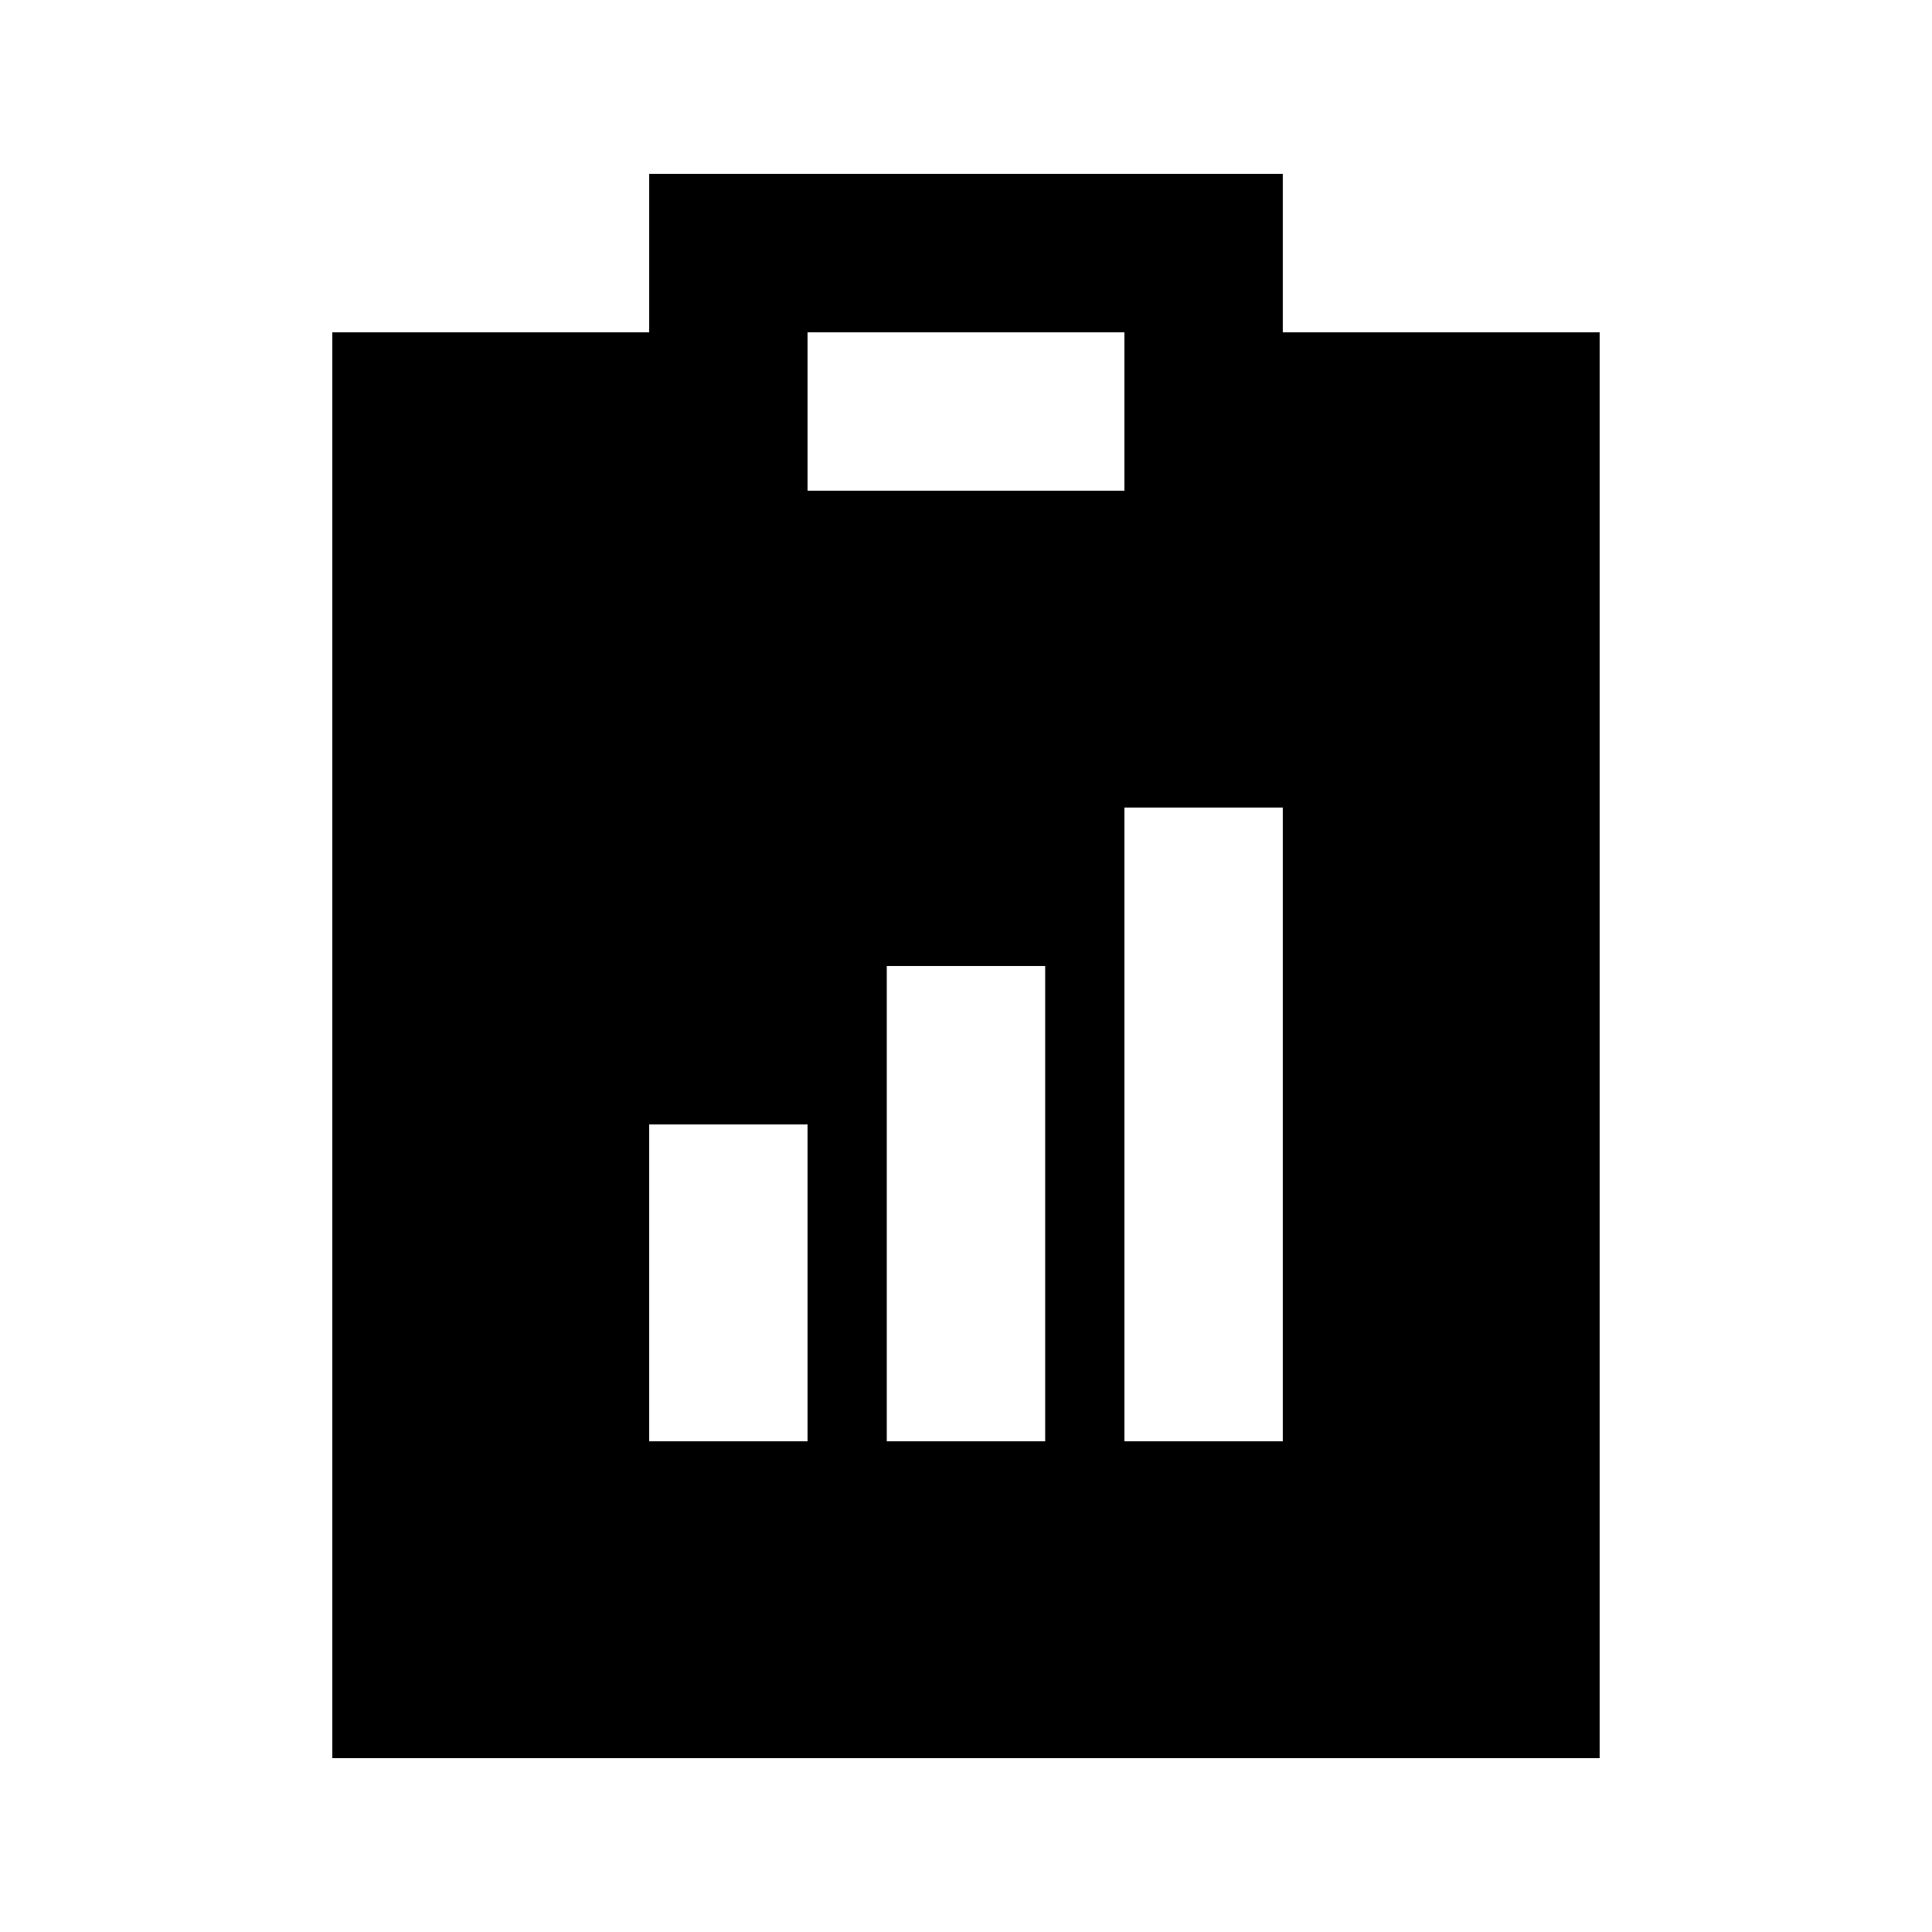
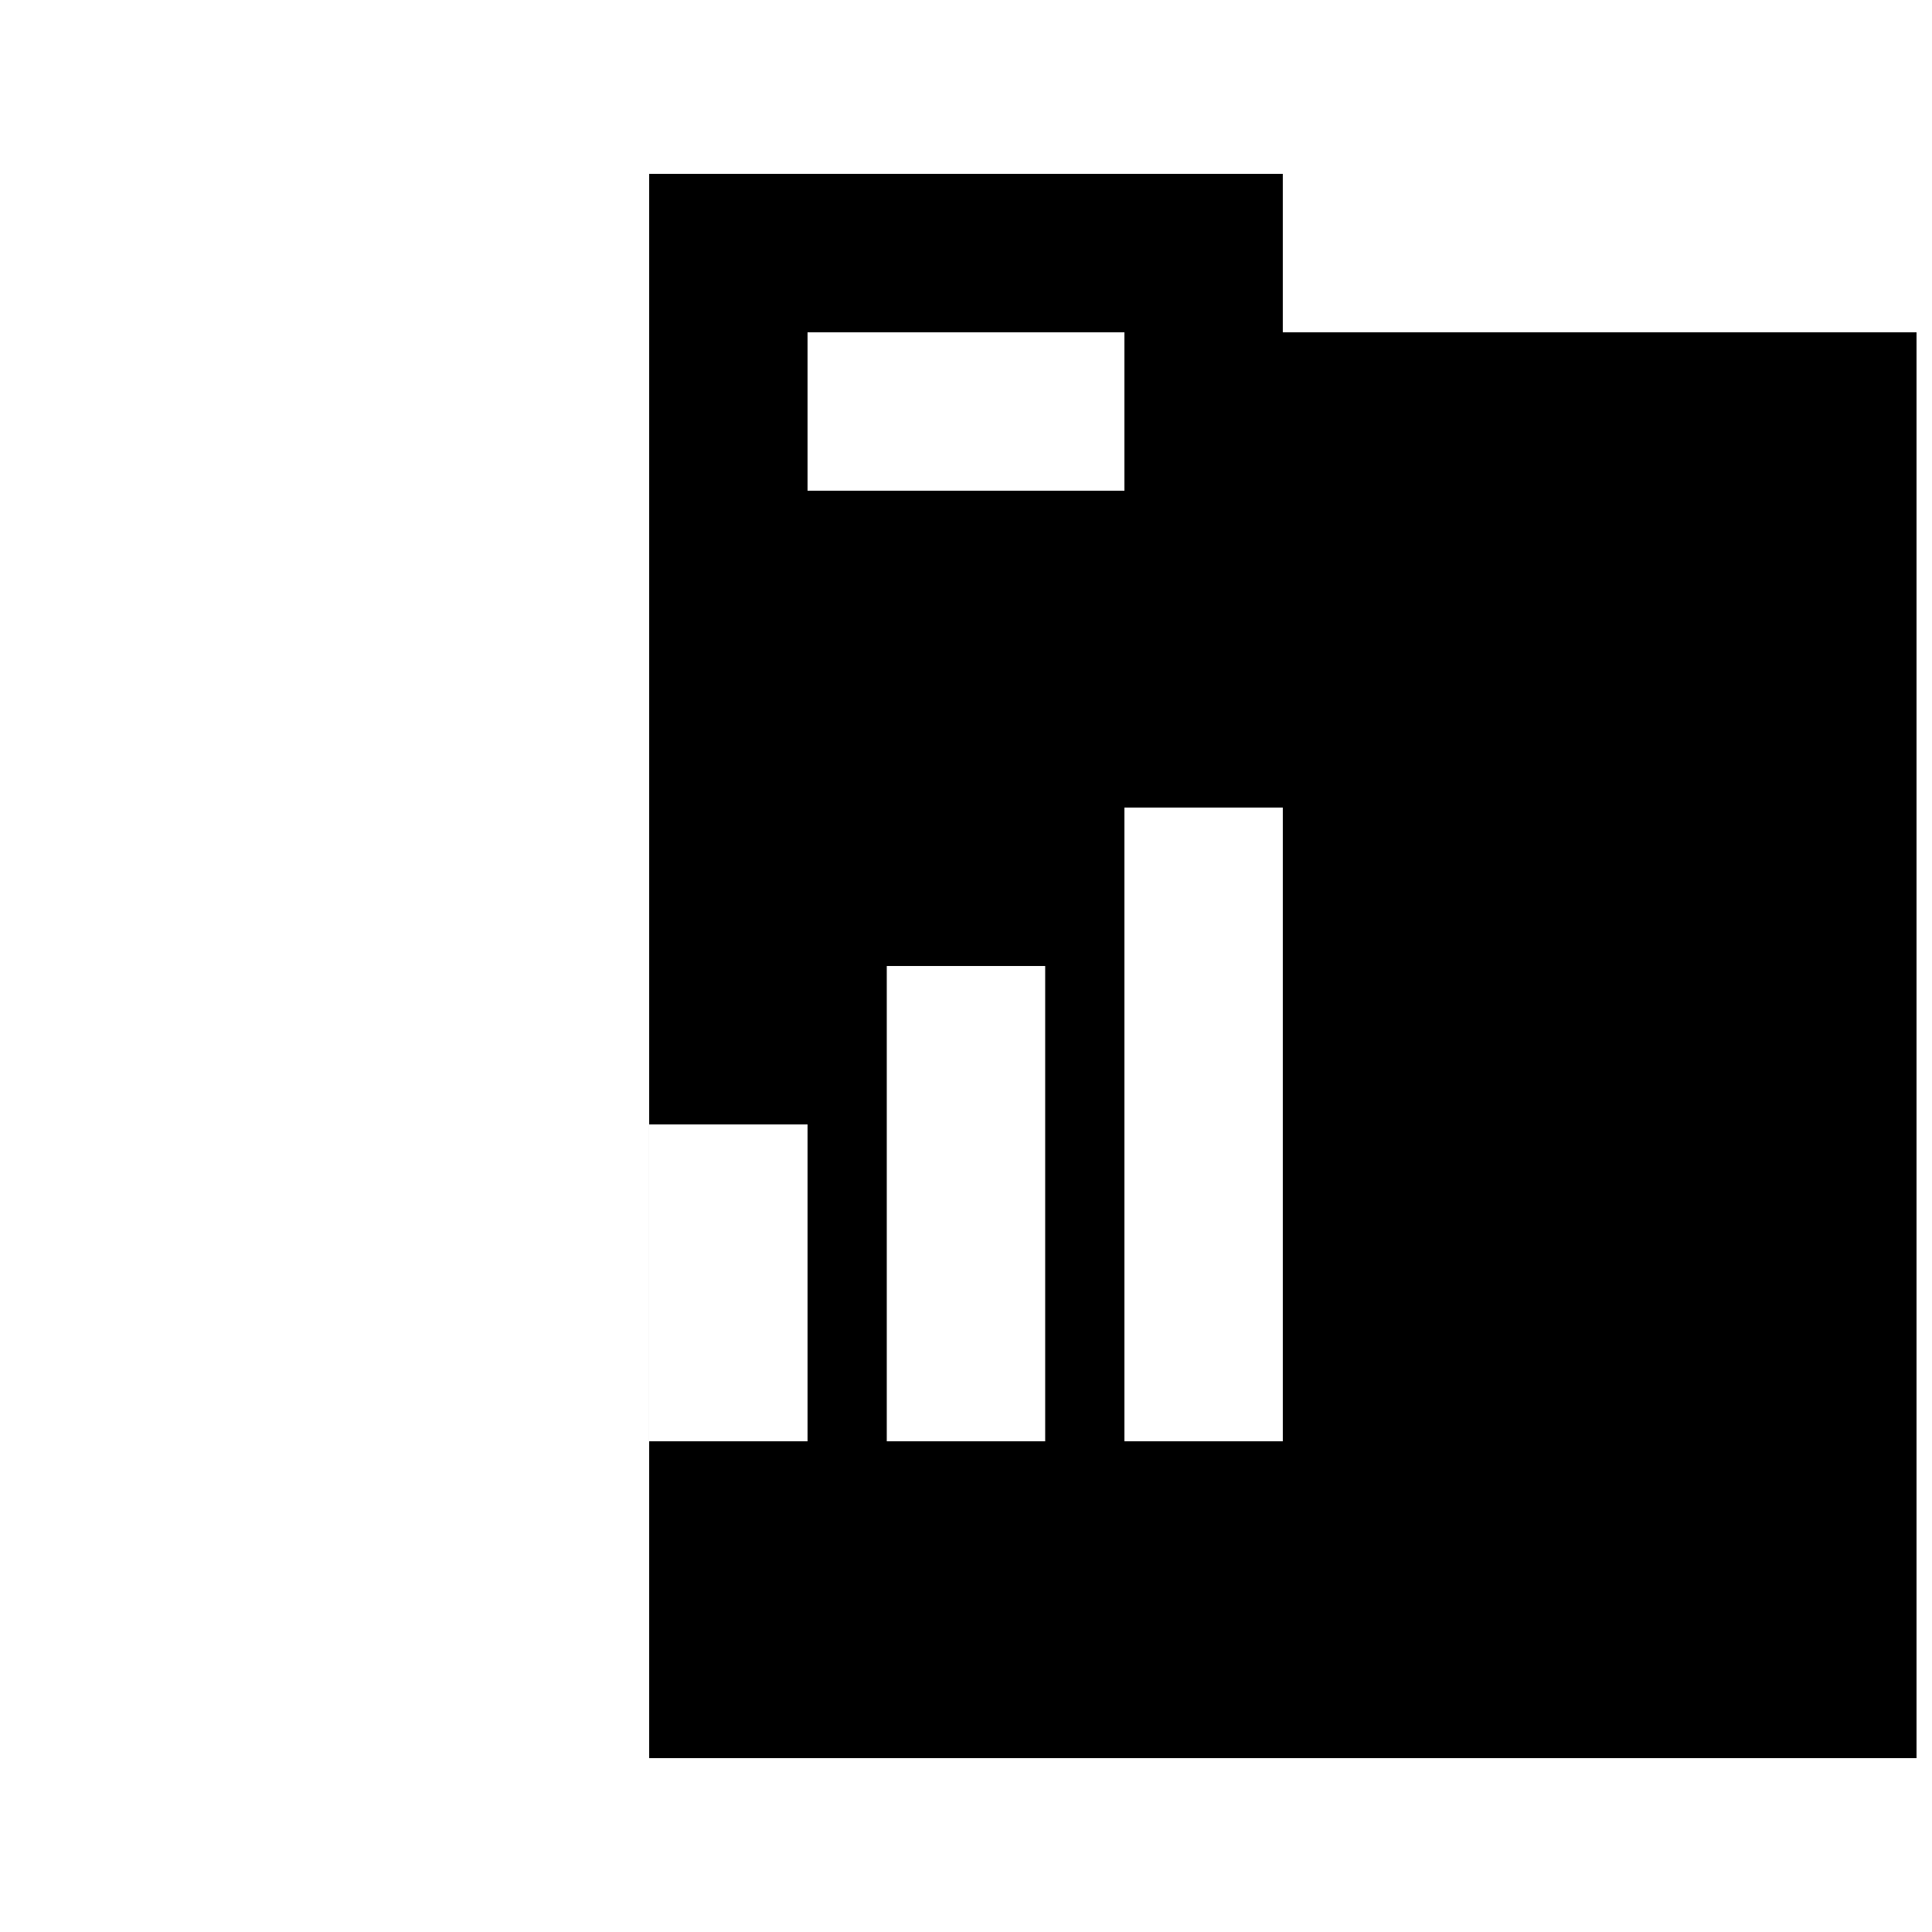
<svg xmlns="http://www.w3.org/2000/svg" fill="#000000" width="800px" height="800px" version="1.1" viewBox="144 144 512 512">
-   <path d="m483.96 232.06v-41.984h-167.93v41.984h-83.969v377.86h335.87v-377.86zm-125.95 0h83.969v41.984h-83.969zm0 293.89-41.984-0.004v-83.965h41.984zm62.977 0-41.984-0.004v-125.95h41.984zm62.977 0-41.984-0.004v-167.93h41.984z" />
+   <path d="m483.96 232.06v-41.984h-167.93v41.984v377.86h335.87v-377.86zm-125.95 0h83.969v41.984h-83.969zm0 293.89-41.984-0.004v-83.965h41.984zm62.977 0-41.984-0.004v-125.95h41.984zm62.977 0-41.984-0.004v-167.93h41.984z" />
</svg>